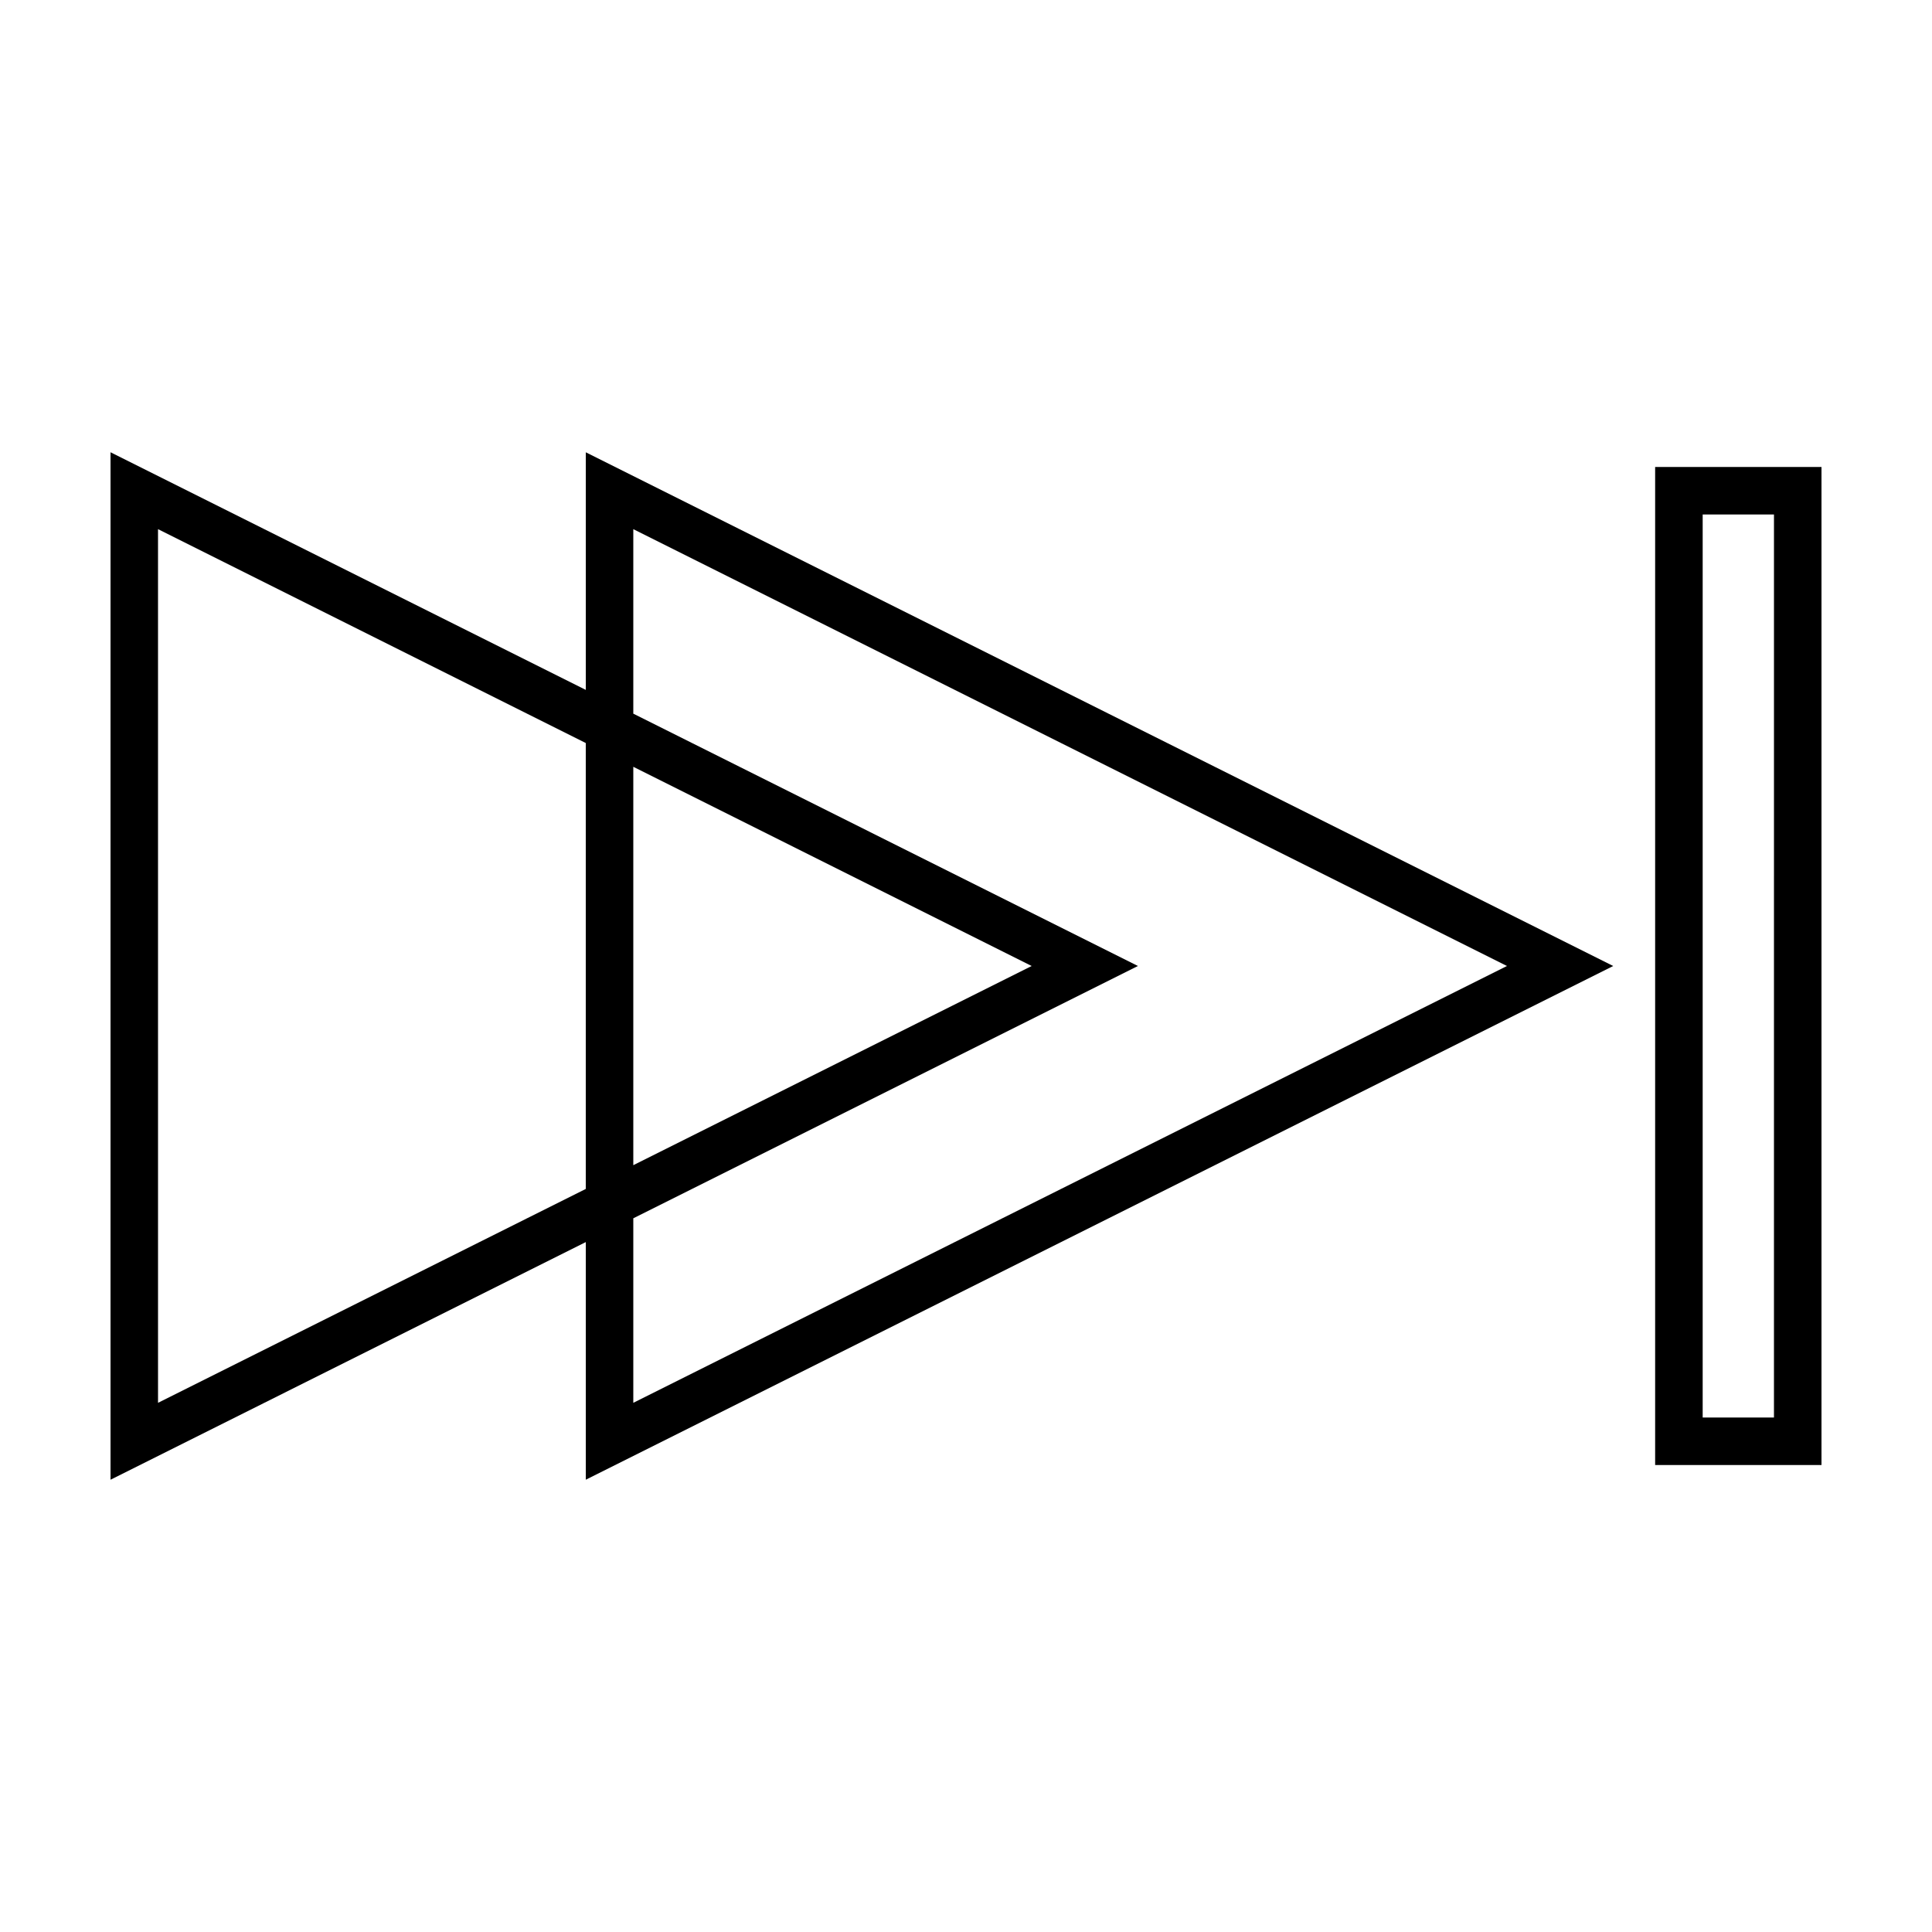
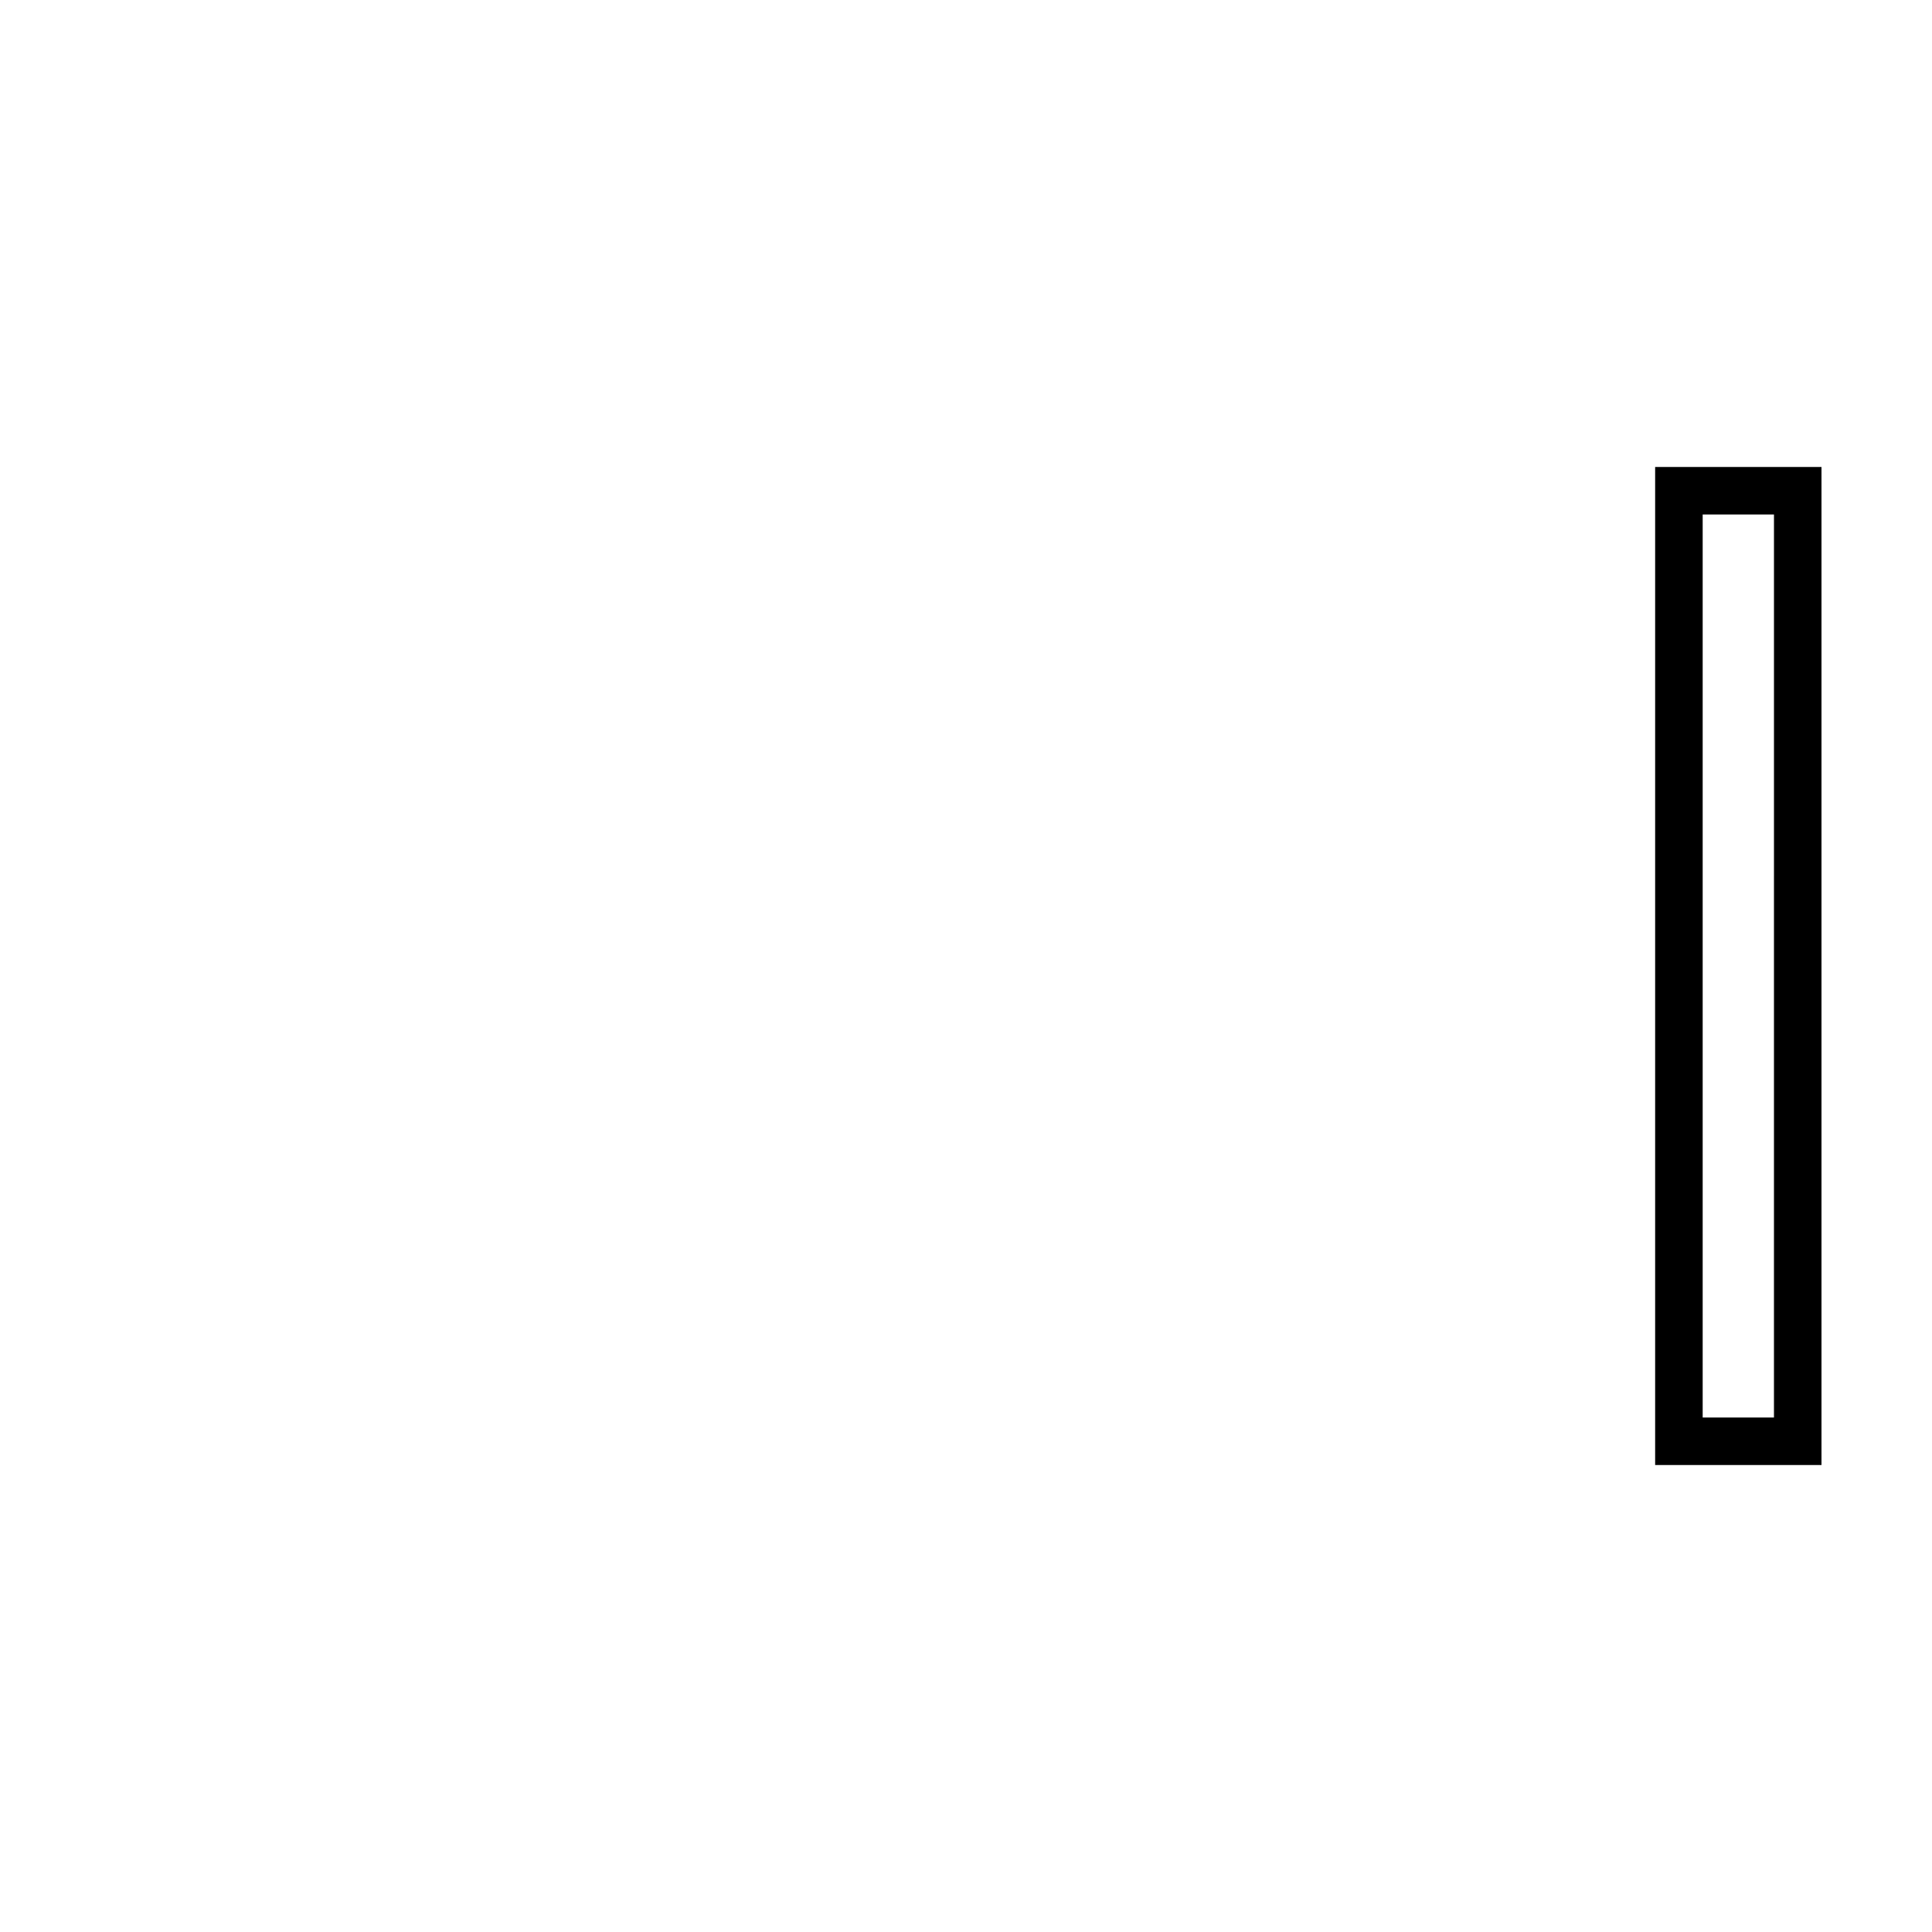
<svg xmlns="http://www.w3.org/2000/svg" fill="#000000" width="800px" height="800px" version="1.1" viewBox="144 144 512 512">
  <g>
    <path d="m582.63 267.75v264.5h44.082v-264.5zm31.488 251.91-18.891-0.004v-239.31h18.895z" />
-     <path d="m299.24 326.83-125.95-62.977v272.29l125.95-62.977v62.977l272.28-136.14-272.28-136.14zm-113.36 188.93-0.004-231.53 113.36 56.68v118.17zm125.95-168.55 105.57 52.789-105.57 52.785zm231.53 52.789-231.53 115.76v-48.895l133.73-66.867-133.73-66.871v-48.895z" />
  </g>
</svg>